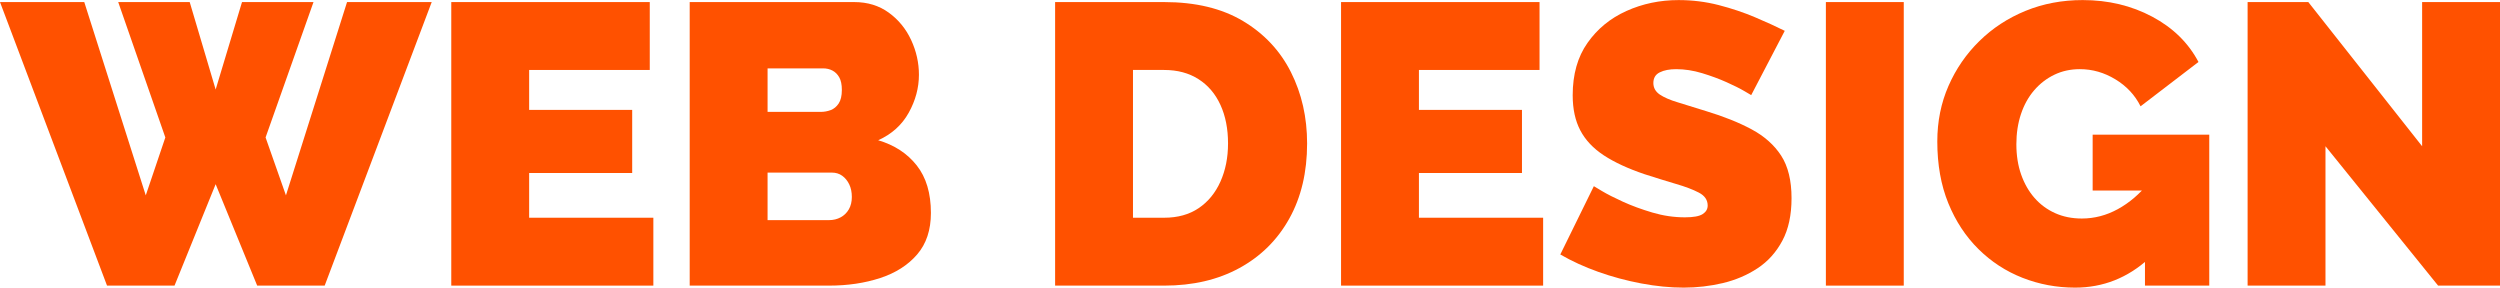
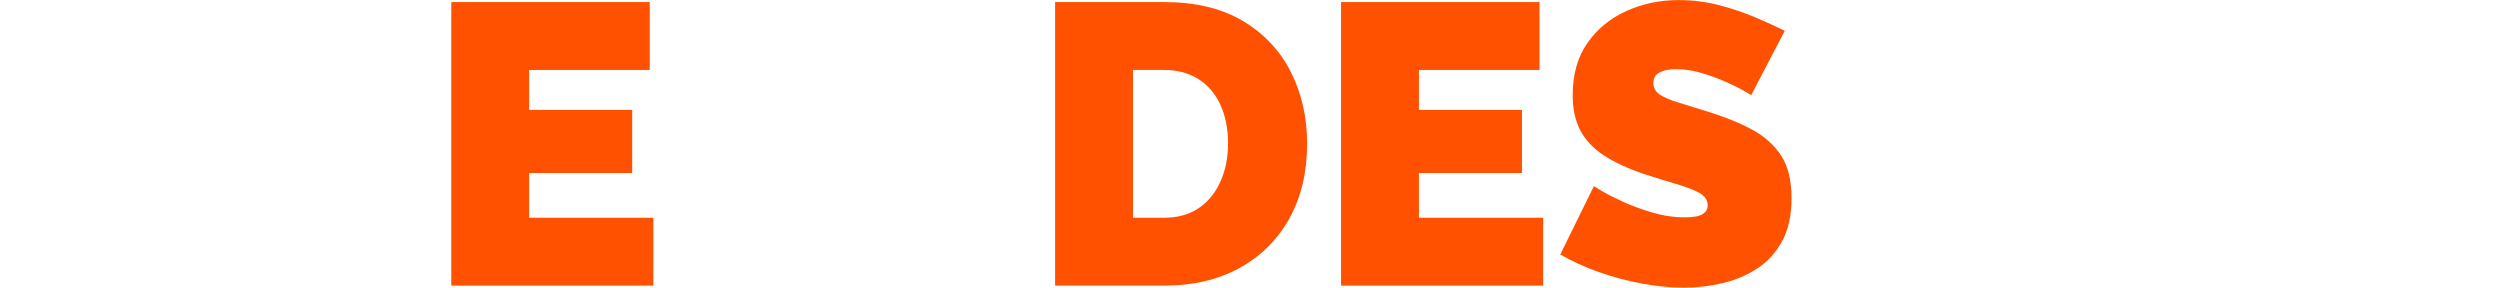
<svg xmlns="http://www.w3.org/2000/svg" xml:space="preserve" width="6.813in" height="0.784in" version="1.1" style="shape-rendering:geometricPrecision; text-rendering:geometricPrecision; image-rendering:optimizeQuality; fill-rule:evenodd; clip-rule:evenodd" viewBox="0 0 678590 78049">
  <defs>
    <style type="text/css">
   
    .fil0 {fill:#FF5100;fill-rule:nonzero}
   
  </style>
  </defs>
  <g id="Layer_x0020_1">
-     <polygon class="fil0" points="32087,542 51491,542 58536,24282 65691,542 85095,542 72087,37290 77615,53008 94201,542 117181,542 88130,77507 69810,77507 58536,49973 47371,77507 29051,77507 0,542 22873,542 39566,53008 44878,37290 " />
    <polygon id="1" class="fil0" points="177344,59079 177344,77507 122493,77507 122493,542 176369,542 176369,18970 143631,18970 143631,29810 171599,29810 171599,46938 143631,46938 143631,59079 " />
-     <path id="2" class="fil0" d="M252683 57778c0,4625 -1247,8383 -3740,11274 -2493,2890 -5836,5022 -10027,6395 -4192,1373 -8817,2060 -13876,2060l-37831 0 0 -76965 44661 0c3613,0 6739,958 9376,2873 2638,1915 4662,4390 6071,7425 1409,3036 2114,6179 2114,9431 0,3541 -922,6974 -2765,10298 -1842,3324 -4606,5817 -8292,7480 4408,1300 7895,3577 10460,6829 2566,3252 3849,7552 3849,12900zm-21464 -4336c0,-1301 -235,-2439 -704,-3415 -470,-976 -1102,-1752 -1897,-2331 -795,-578 -1735,-867 -2819,-867l-17452 0 0 12900 16693 0c1157,0 2205,-253 3144,-759 940,-506 1680,-1229 2222,-2168 542,-939 813,-2060 813,-3360zm-22872 -34905l0 11815 14417 0c940,0 1843,-162 2710,-487 868,-326 1590,-922 2168,-1789 578,-867 867,-2096 867,-3686 0,-1445 -235,-2583 -704,-3415 -470,-831 -1084,-1445 -1843,-1842 -759,-398 -1608,-596 -2547,-596l-15068 0z" />
    <path id="3" class="fil0" d="M286395 77507l0 -76965 29594 0c8527,0 15664,1716 21409,5149 5745,3433 10081,8058 13008,13875 2927,5818 4390,12268 4390,19350 0,7805 -1608,14598 -4823,20379 -3216,5782 -7733,10263 -13551,13442 -5817,3180 -12628,4770 -20433,4770l-29594 0zm46938 -38591c0,-3975 -686,-7462 -2060,-10461 -1373,-2999 -3360,-5330 -5962,-6992 -2601,-1662 -5709,-2493 -9322,-2493l-8456 0 0 40109 8456 0c3686,0 6811,-868 9377,-2602 2565,-1735 4534,-4138 5907,-7209 1374,-3071 2060,-6522 2060,-10352z" />
    <polygon id="4" class="fil0" points="418861,59079 418861,77507 364010,77507 364010,542 417886,542 417886,18970 385148,18970 385148,29810 413116,29810 413116,46938 385148,46938 385148,59079 " />
    <path id="5" class="fil0" d="M475338 25799c0,0 -614,-361 -1842,-1083 -1229,-723 -2855,-1536 -4878,-2440 -2024,-903 -4228,-1716 -6613,-2439 -2385,-722 -4734,-1084 -7046,-1084 -1807,0 -3288,290 -4444,868 -1157,560 -1735,1535 -1735,2890 0,1283 578,2331 1735,3126 1156,777 2800,1500 4932,2132 2132,650 4679,1445 7642,2367 4770,1445 8889,3089 12358,4950 3469,1861 6143,4245 8021,7136 1879,2909 2819,6757 2819,11545 0,4589 -831,8437 -2494,11545 -1661,3125 -3902,5618 -6720,7479 -2819,1861 -5962,3198 -9431,4029 -3469,813 -7010,1229 -10624,1229 -3685,0 -7533,-380 -11544,-1138 -4011,-759 -7895,-1807 -11653,-3144 -3758,-1337 -7191,-2909 -10298,-4715l9105 -18537c0,0 723,434 2168,1301 1446,867 3361,1843 5745,2926 2385,1085 5041,2060 7968,2927 2927,868 5872,1301 8835,1301 2312,0 3920,-289 4823,-885 904,-578 1356,-1355 1356,-2313 0,-1517 -795,-2674 -2385,-3505 -1590,-831 -3668,-1626 -6233,-2367 -2566,-758 -5402,-1643 -8510,-2637 -4480,-1518 -8166,-3216 -11057,-5113 -2890,-1897 -5022,-4173 -6395,-6793 -1374,-2620 -2060,-5781 -2060,-9522 0,-5672 1337,-10406 4011,-14200 2674,-3812 6197,-6703 10569,-8672 4372,-1969 9088,-2963 14146,-2963 3758,0 7390,452 10895,1355 3504,903 6793,2006 9864,3306 3072,1301 5764,2529 8076,3686l-9106 17452z" />
-     <polygon id="6" class="fil0" points="495609,77507 495609,542 516748,542 516748,77507 " />
-     <path id="7" class="fil0" d="M563252 78049c-4987,0 -9738,-885 -14255,-2656 -4517,-1771 -8510,-4372 -11978,-7805 -3469,-3432 -6198,-7588 -8185,-12466 -1987,-4878 -2981,-10461 -2981,-16748 0,-5420 1012,-10443 3036,-15068 2023,-4625 4823,-8690 8401,-12195 3577,-3505 7750,-6233 12520,-8184 4769,-1951 9937,-2927 15501,-2927 6938,0 13225,1500 18862,4499 5637,2999 9828,7100 12574,12303l-15718 12033c-1517,-3036 -3793,-5475 -6829,-7317 -3035,-1843 -6251,-2765 -9648,-2765 -2529,0 -4842,506 -6937,1518 -2096,1012 -3921,2421 -5475,4228 -1553,1806 -2746,3956 -3577,6449 -831,2494 -1246,5222 -1246,8185 0,3035 433,5781 1301,8238 867,2457 2077,4571 3631,6342 1554,1770 3415,3143 5583,4119 2167,976 4588,1463 7262,1463 3397,0 6649,-849 9757,-2547 3107,-1698 5925,-4101 8455,-7209l0 20597c-5781,5275 -12466,7913 -20054,7913zm18970 -26342l-14201 0 0 -15176 31653 0 0 40976 -17452 0 0 -25800z" />
-     <polygon id="8" class="fil0" points="631219,39675 631219,77507 610081,77507 610081,542 626558,542 657452,39675 657452,542 678590,542 678590,77507 661788,77507 " />
  </g>
</svg>